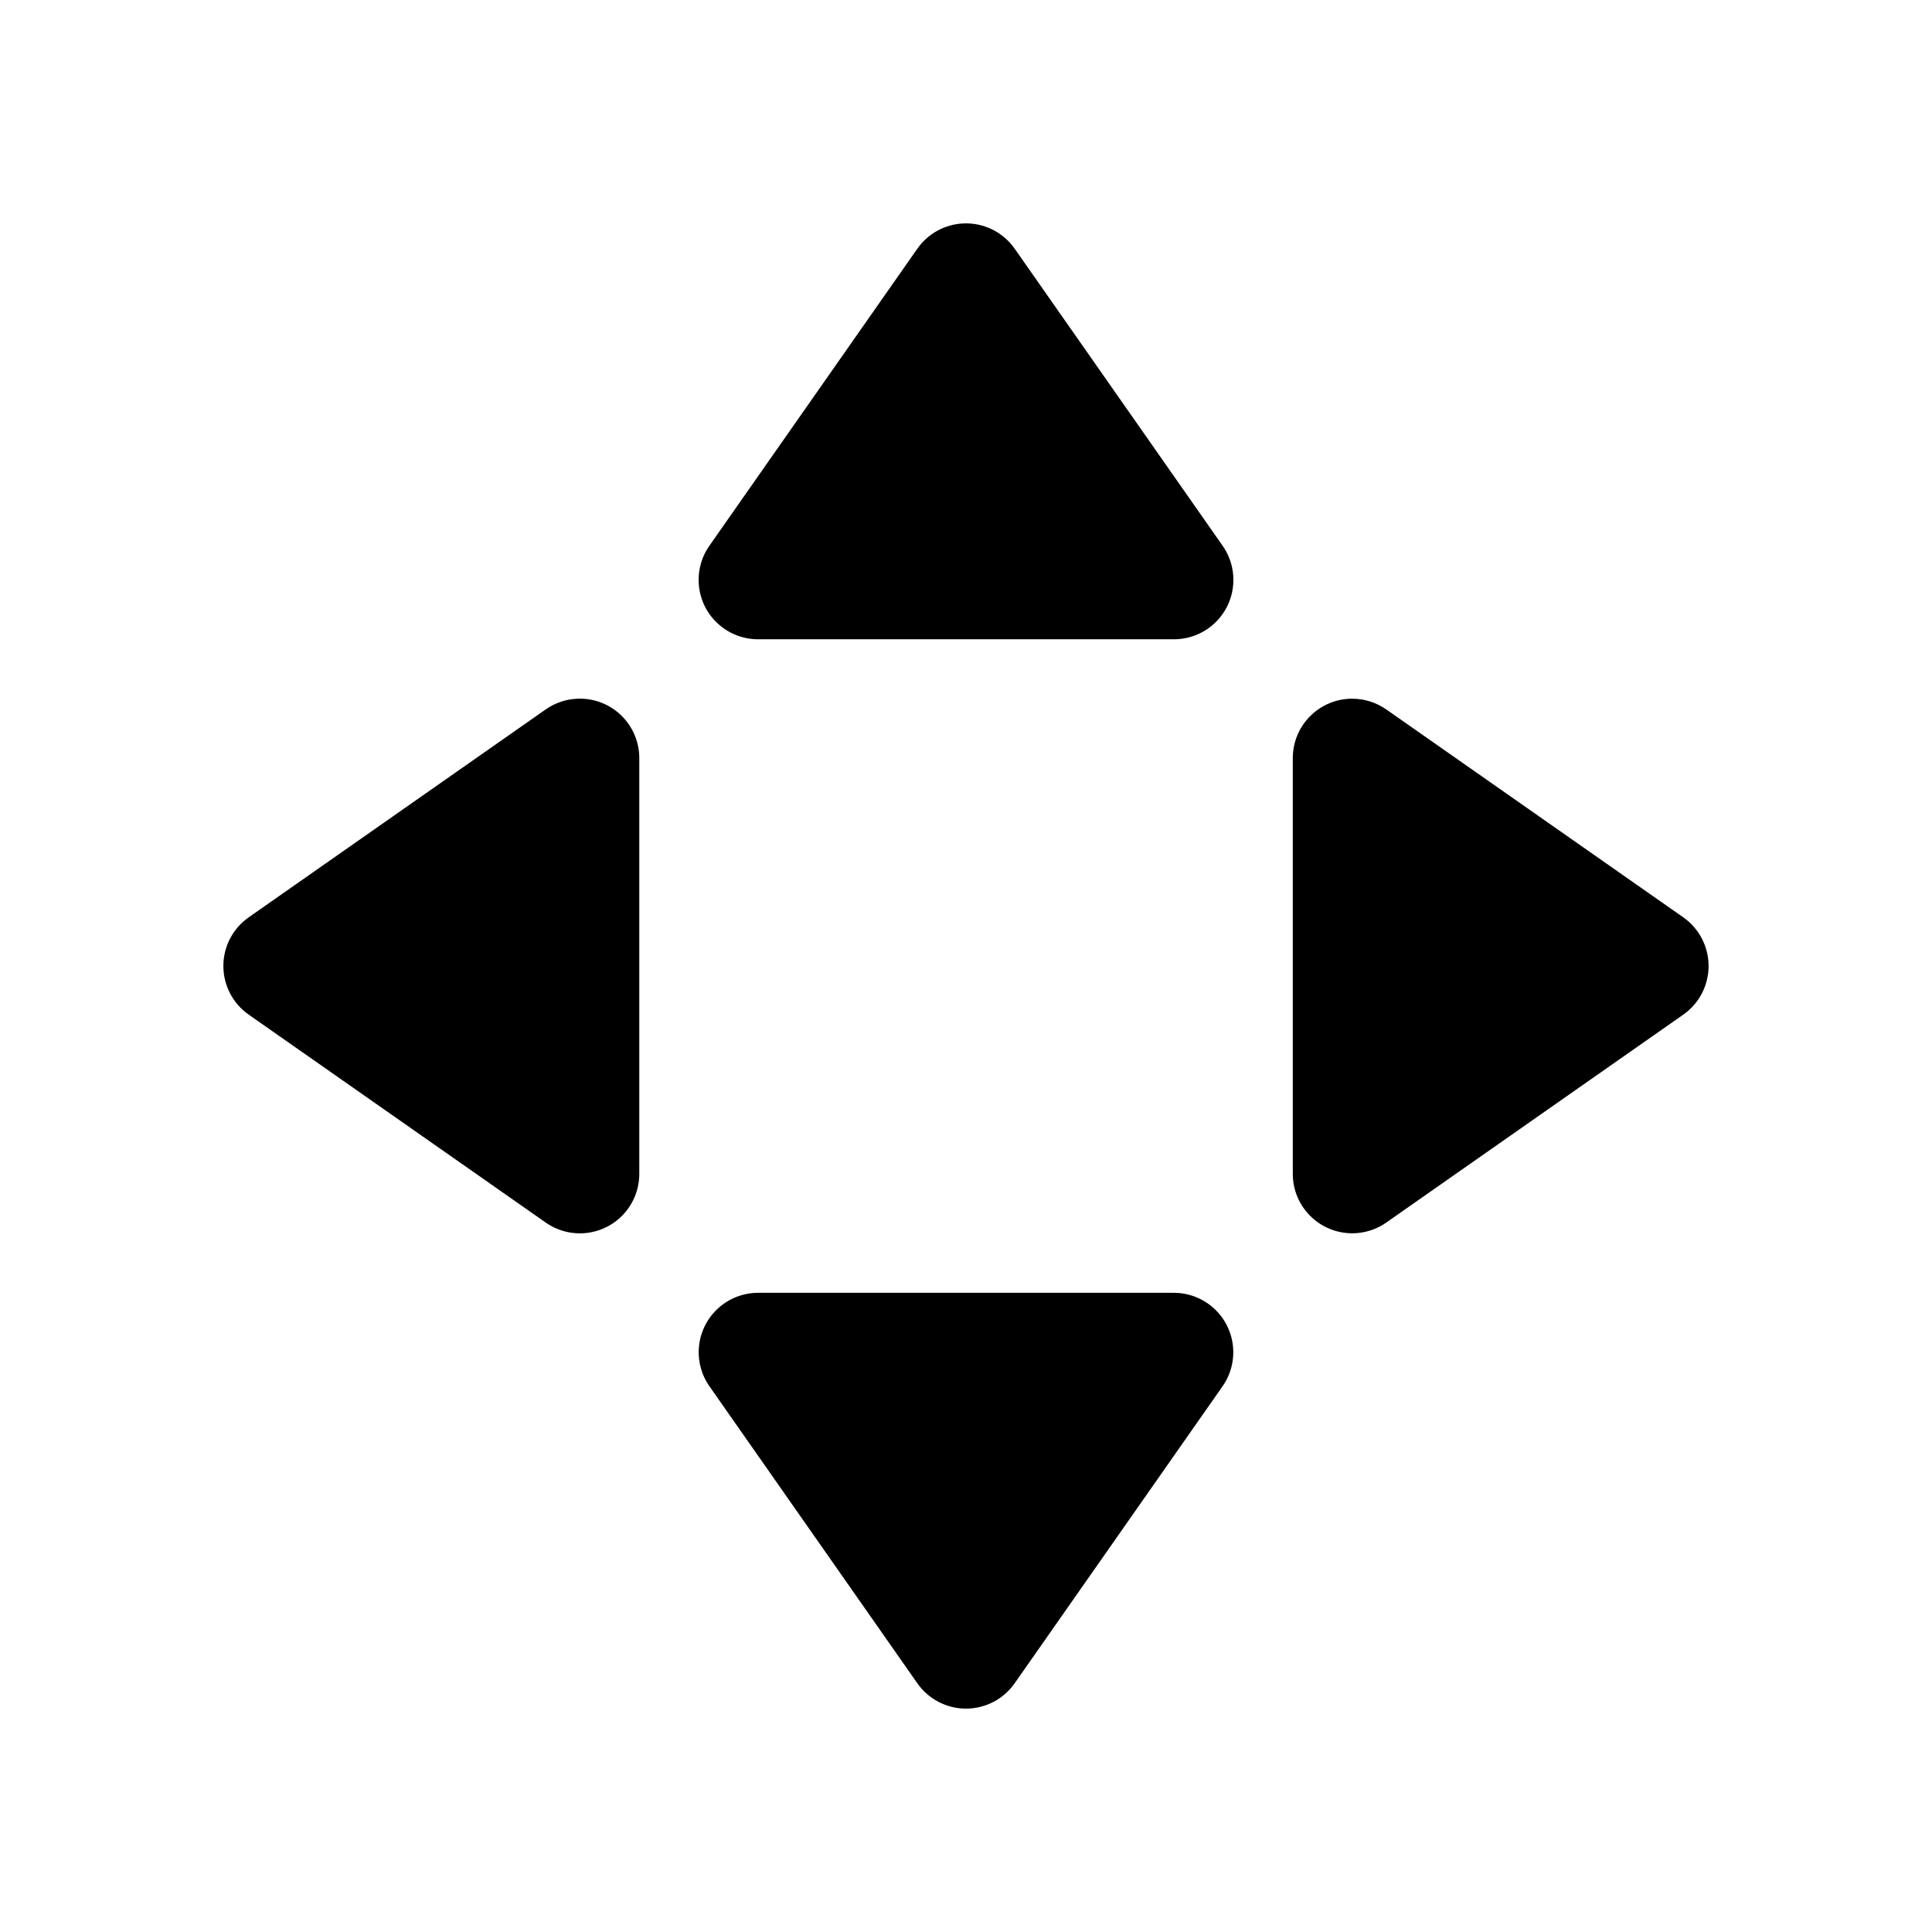
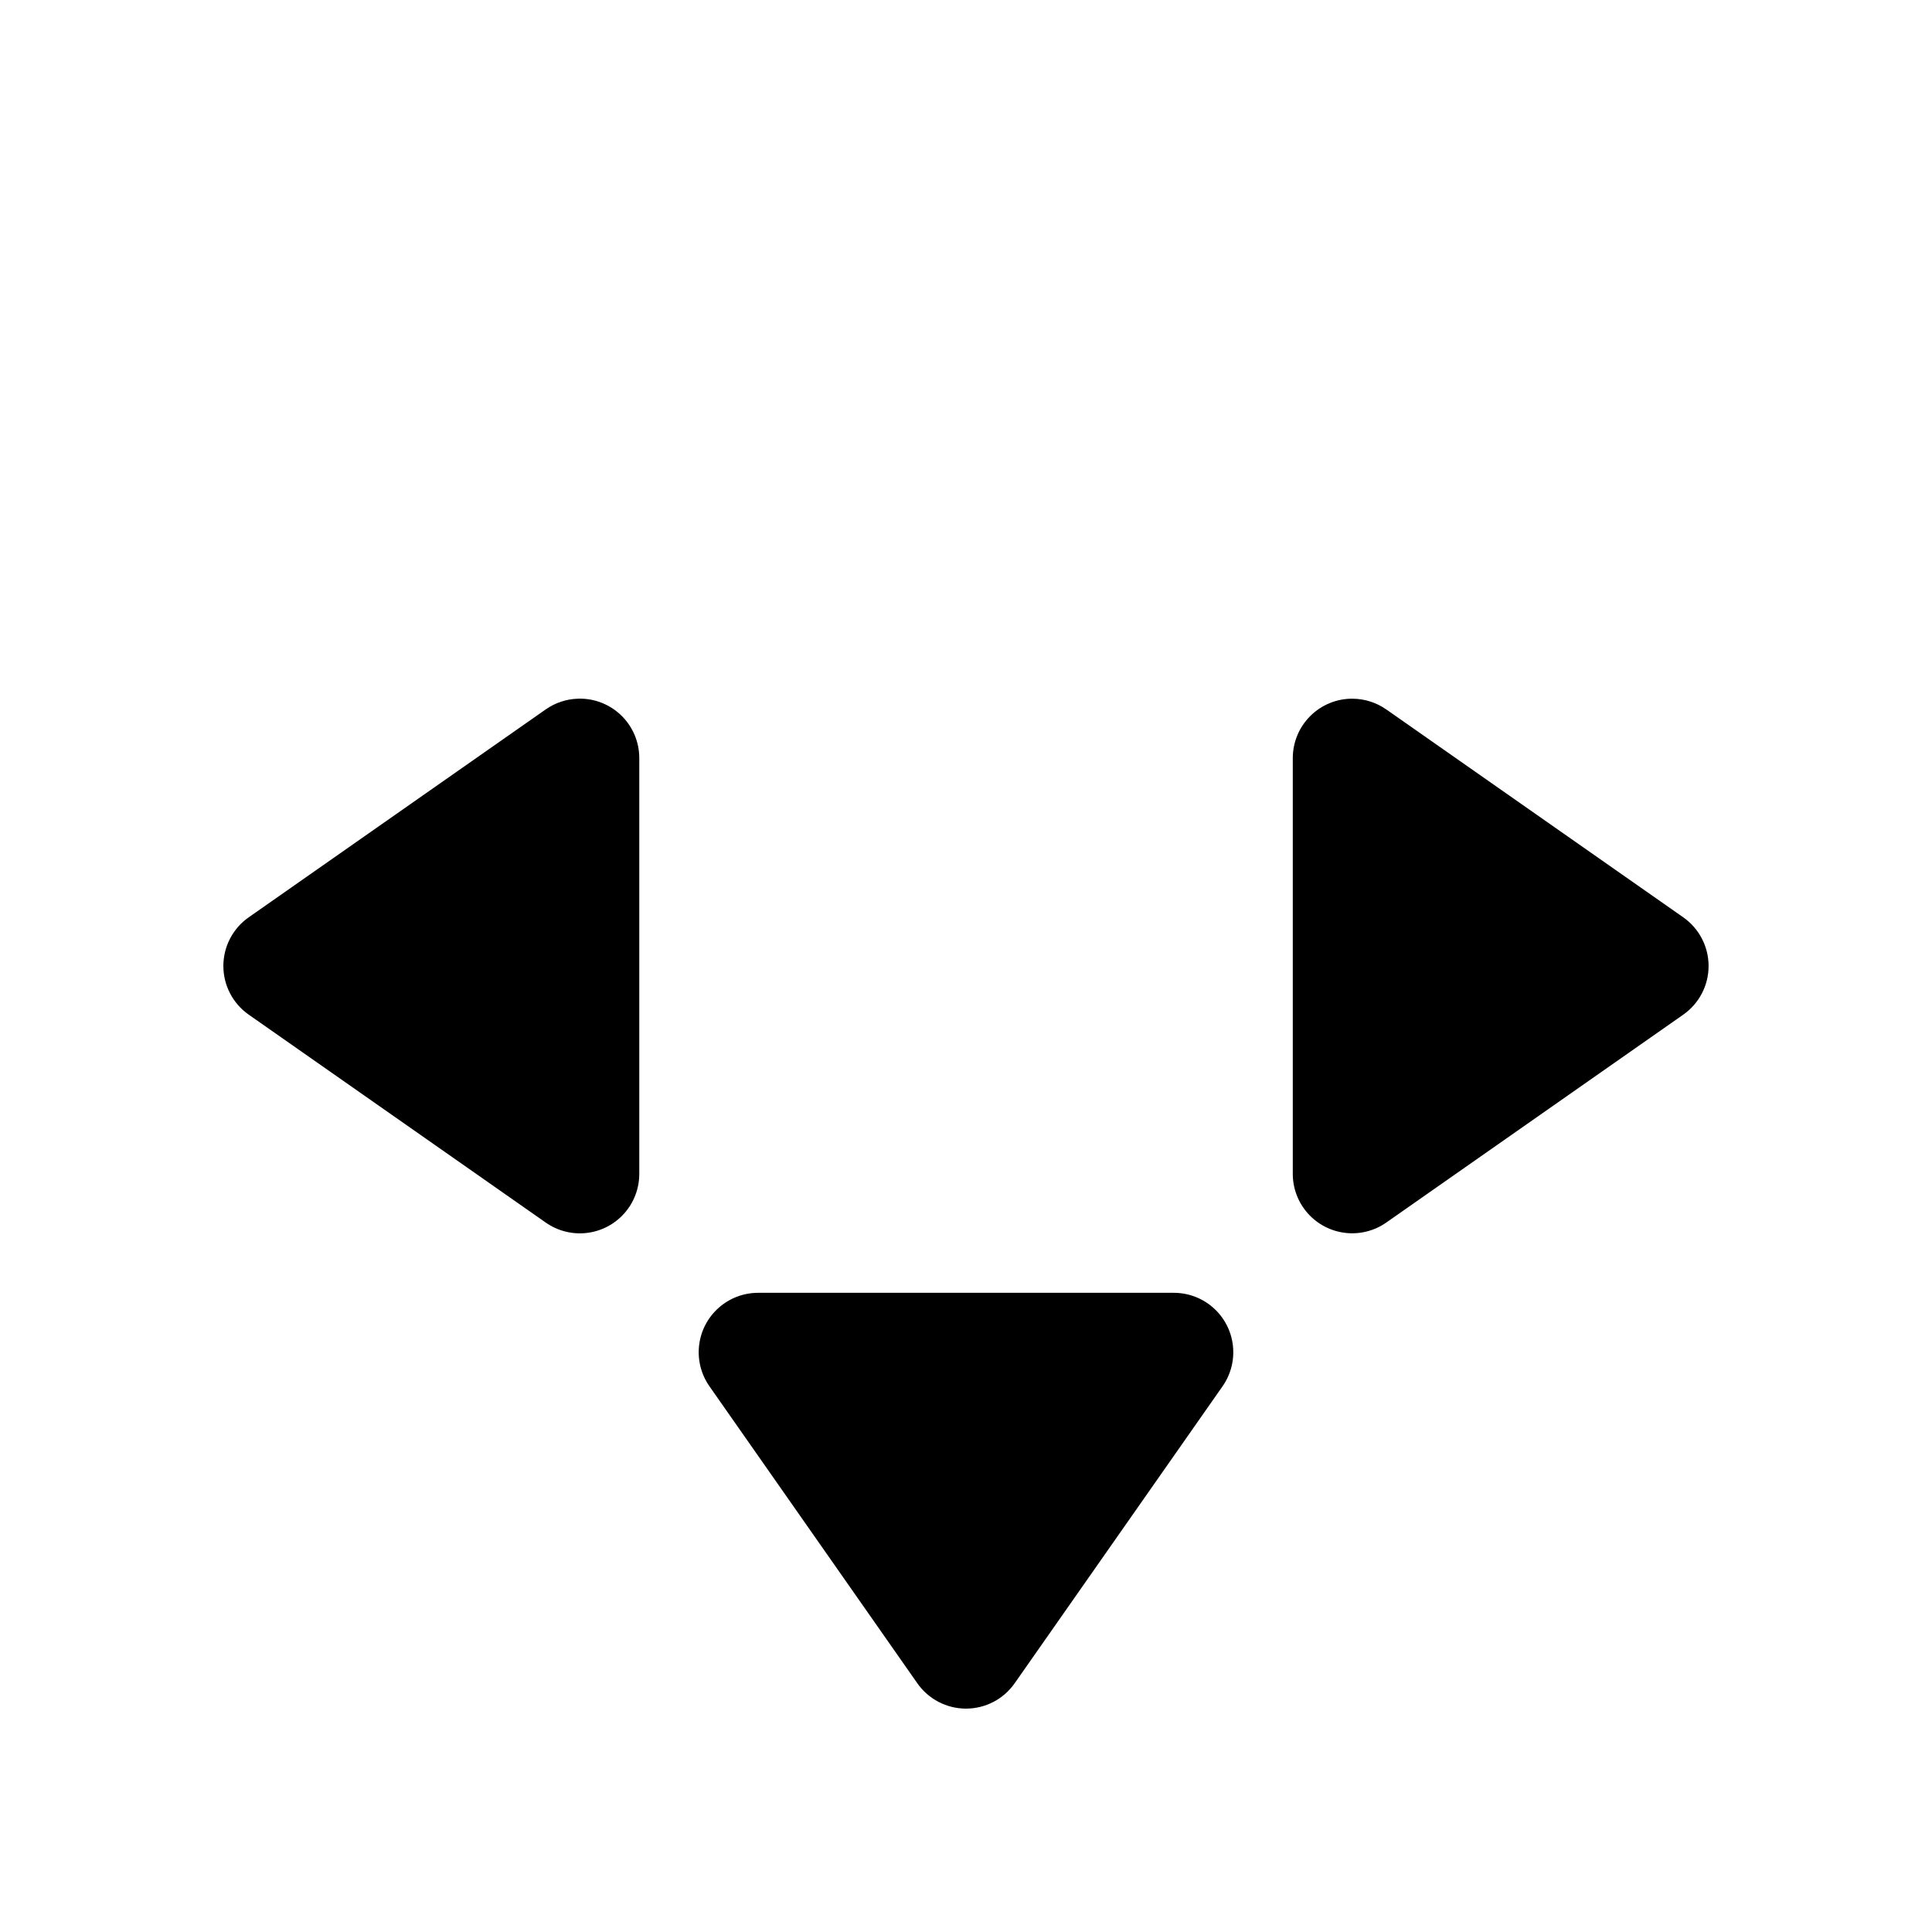
<svg xmlns="http://www.w3.org/2000/svg" fill="#000000" width="800px" height="800px" version="1.1" viewBox="144 144 512 512">
  <g>
-     <path d="m399.37 203.21c-4.91 0.195-9.449 2.676-12.27 6.703l-55.105 78.719h0.004c-2.219 3.164-3.195 7.031-2.746 10.867 0.445 3.84 2.289 7.375 5.18 9.941 2.887 2.566 6.617 3.981 10.48 3.977h110.21c3.859-0.004 7.586-1.422 10.465-3.988 2.883-2.57 4.723-6.106 5.168-9.938 0.445-3.836-0.531-7.699-2.746-10.859l-55.105-78.719c-3.074-4.394-8.172-6.918-13.531-6.703z" />
    <path d="m344.91 486.61c-3.856 0-7.578 1.414-10.461 3.977-2.883 2.562-4.727 6.094-5.176 9.922-0.453 3.832 0.516 7.691 2.723 10.855l55.105 78.719h-0.004c2.949 4.211 7.762 6.719 12.902 6.719 5.137 0 9.953-2.508 12.898-6.719l55.105-78.719c2.203-3.16 3.172-7.019 2.723-10.844-0.449-3.828-2.285-7.356-5.164-9.918-2.875-2.566-6.59-3.984-10.445-3.992z" />
    <path d="m502.5 329.16c-4.203-0.039-8.246 1.602-11.23 4.559-2.988 2.957-4.668 6.984-4.668 11.188v110.21c0.008 3.852 1.426 7.57 3.992 10.445 2.562 2.879 6.09 4.715 9.918 5.164 3.824 0.449 7.684-0.52 10.844-2.723l78.719-55.105h0.004c4.207-2.945 6.715-7.762 6.715-12.898 0-5.141-2.508-9.953-6.715-12.902l-78.719-55.105-0.004 0.004c-2.598-1.816-5.688-2.801-8.855-2.832z" />
    <path d="m297.21 329.16c-3.074 0.086-6.055 1.07-8.578 2.832l-78.719 55.105v-0.004c-4.211 2.949-6.719 7.762-6.719 12.902 0 5.137 2.508 9.953 6.719 12.898l78.719 55.105c3.16 2.215 7.023 3.191 10.859 2.746 3.832-0.445 7.367-2.285 9.938-5.168 2.566-2.879 3.984-6.606 3.988-10.465v-110.21c0-4.258-1.723-8.332-4.773-11.301-3.055-2.965-7.176-4.566-11.434-4.445z" />
  </g>
</svg>